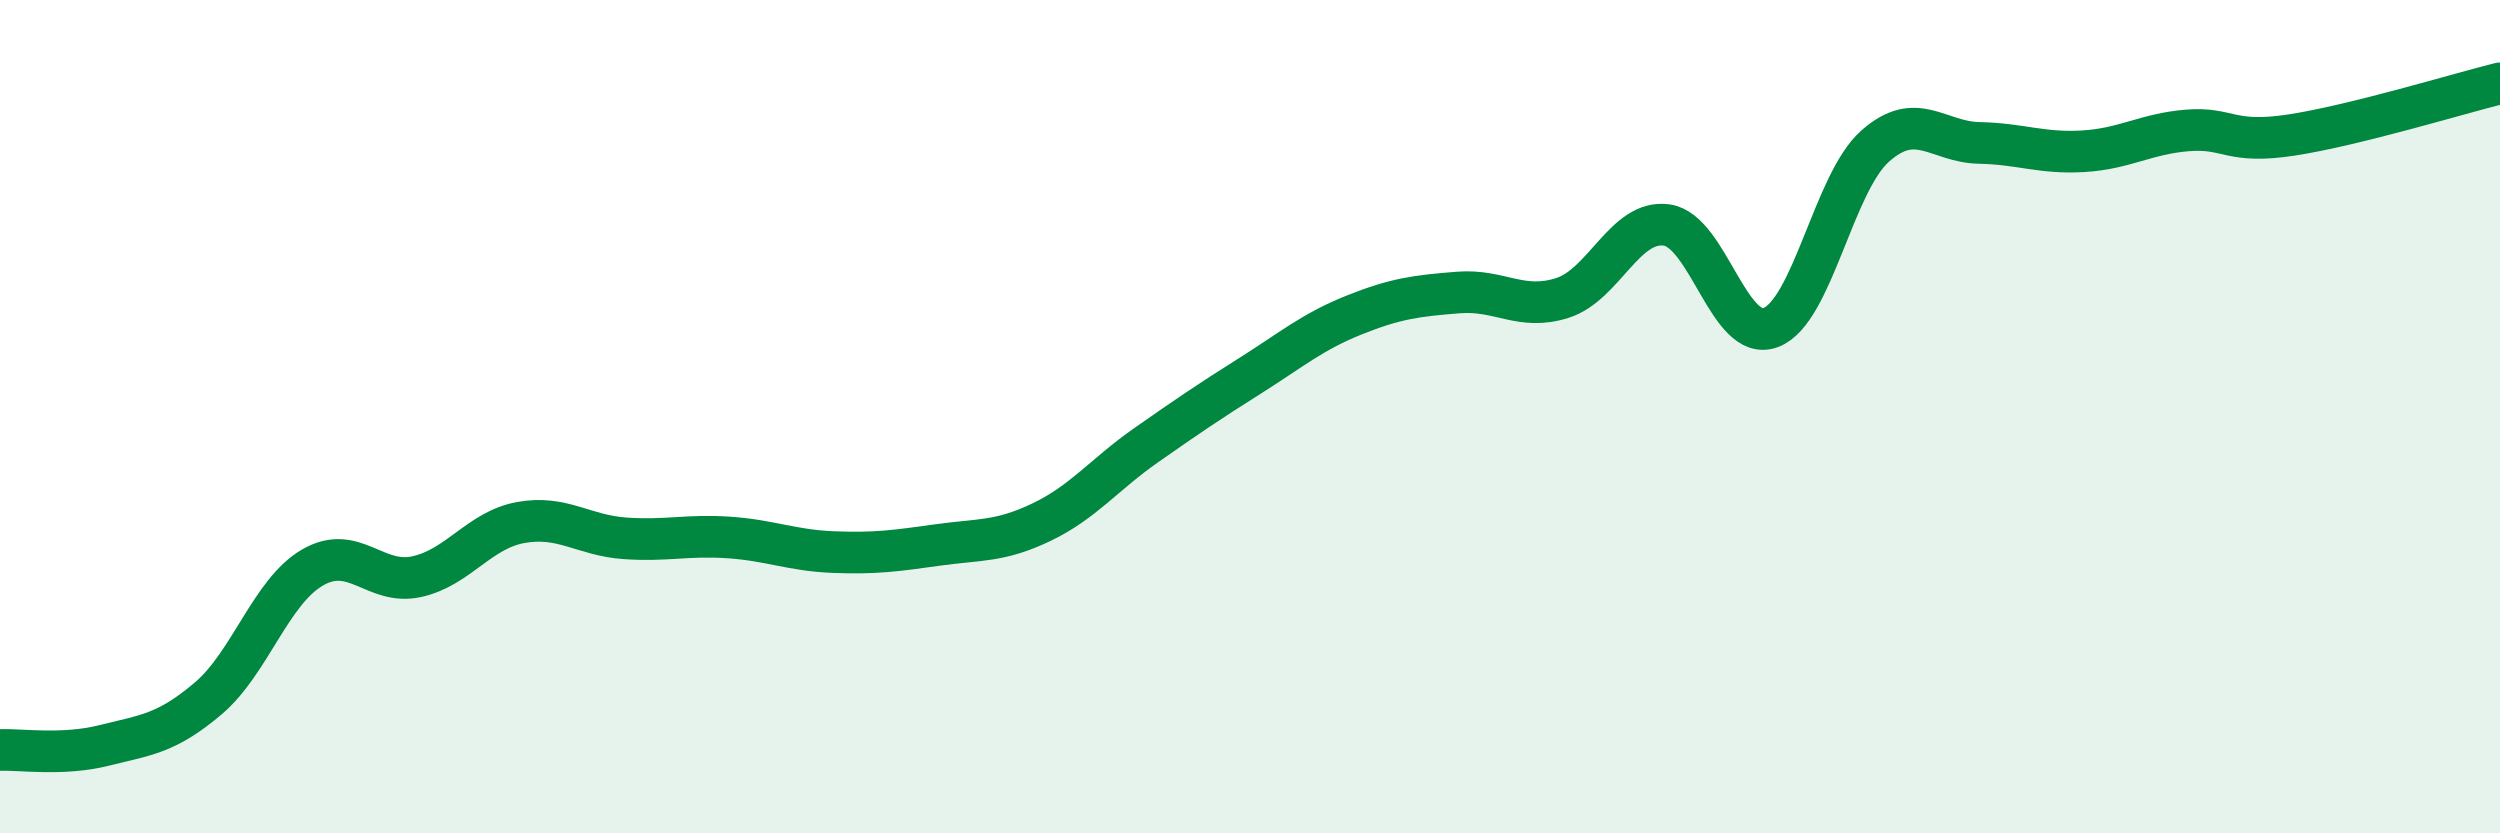
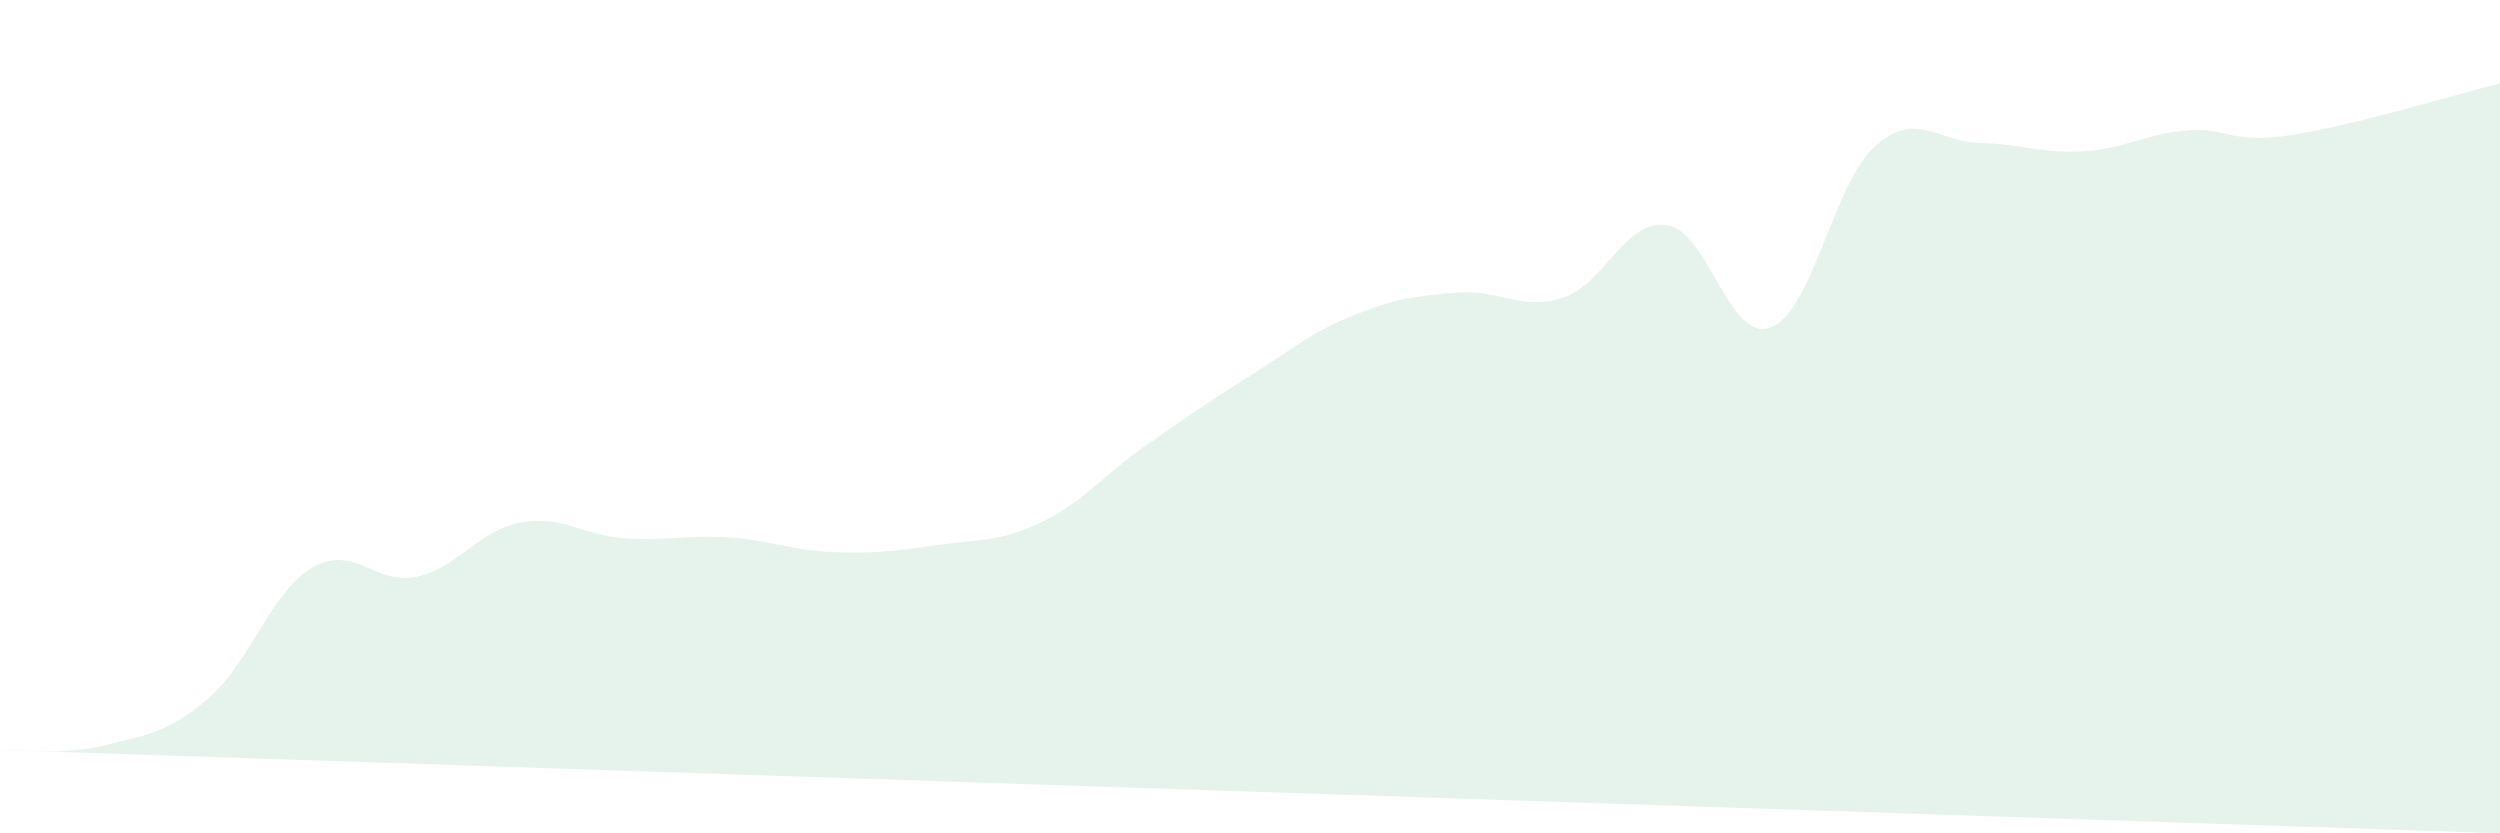
<svg xmlns="http://www.w3.org/2000/svg" width="60" height="20" viewBox="0 0 60 20">
-   <path d="M 0,18 C 0.5,17.98 1.5,18.14 2.5,17.89 C 3.5,17.64 4,17.61 5,16.76 C 6,15.91 6.5,14.2 7.5,13.62 C 8.5,13.04 9,14.06 10,13.84 C 11,13.62 11.5,12.72 12.5,12.54 C 13.5,12.36 14,12.85 15,12.92 C 16,12.99 16.5,12.83 17.5,12.9 C 18.5,12.97 19,13.21 20,13.25 C 21,13.29 21.5,13.22 22.5,13.08 C 23.5,12.94 24,13.01 25,12.53 C 26,12.05 26.5,11.39 27.5,10.69 C 28.5,9.99 29,9.65 30,9.02 C 31,8.39 31.5,7.96 32.5,7.56 C 33.5,7.16 34,7.1 35,7.02 C 36,6.94 36.5,7.47 37.5,7.15 C 38.5,6.83 39,5.26 40,5.4 C 41,5.54 41.5,8.24 42.5,7.86 C 43.5,7.48 44,4.4 45,3.51 C 46,2.62 46.5,3.41 47.5,3.43 C 48.5,3.45 49,3.69 50,3.63 C 51,3.57 51.5,3.21 52.5,3.13 C 53.5,3.05 53.5,3.47 55,3.24 C 56.5,3.01 59,2.25 60,2L60 20L0 20Z" fill="#008740" opacity="0.1" stroke-linecap="round" stroke-linejoin="round" />
-   <path d="M 0,18 C 0.5,17.98 1.5,18.14 2.5,17.89 C 3.5,17.64 4,17.61 5,16.76 C 6,15.91 6.5,14.2 7.5,13.62 C 8.5,13.04 9,14.06 10,13.84 C 11,13.62 11.5,12.72 12.5,12.54 C 13.5,12.36 14,12.85 15,12.92 C 16,12.99 16.5,12.83 17.5,12.9 C 18.5,12.97 19,13.21 20,13.25 C 21,13.29 21.5,13.22 22.5,13.08 C 23.5,12.94 24,13.01 25,12.53 C 26,12.05 26.5,11.39 27.5,10.69 C 28.5,9.99 29,9.65 30,9.02 C 31,8.39 31.5,7.96 32.5,7.56 C 33.5,7.16 34,7.1 35,7.02 C 36,6.94 36.5,7.47 37.5,7.15 C 38.5,6.83 39,5.26 40,5.4 C 41,5.54 41.5,8.24 42.5,7.86 C 43.5,7.48 44,4.4 45,3.51 C 46,2.62 46.5,3.41 47.5,3.43 C 48.5,3.45 49,3.69 50,3.63 C 51,3.57 51.5,3.21 52.5,3.13 C 53.5,3.05 53.5,3.47 55,3.24 C 56.5,3.01 59,2.25 60,2" stroke="#008740" stroke-width="1" fill="none" stroke-linecap="round" stroke-linejoin="round" />
+   <path d="M 0,18 C 0.5,17.98 1.5,18.14 2.5,17.89 C 3.5,17.64 4,17.61 5,16.76 C 6,15.91 6.5,14.2 7.5,13.62 C 8.5,13.04 9,14.06 10,13.84 C 11,13.62 11.5,12.72 12.5,12.54 C 13.5,12.36 14,12.85 15,12.92 C 16,12.99 16.5,12.83 17.5,12.9 C 18.5,12.97 19,13.21 20,13.25 C 21,13.29 21.5,13.22 22.5,13.08 C 23.5,12.94 24,13.01 25,12.53 C 26,12.05 26.5,11.39 27.5,10.69 C 28.5,9.99 29,9.65 30,9.02 C 31,8.39 31.5,7.96 32.5,7.56 C 33.5,7.16 34,7.1 35,7.02 C 36,6.94 36.5,7.47 37.5,7.15 C 38.5,6.83 39,5.26 40,5.4 C 41,5.54 41.5,8.24 42.5,7.86 C 43.5,7.48 44,4.4 45,3.51 C 46,2.62 46.5,3.41 47.5,3.43 C 48.5,3.45 49,3.69 50,3.63 C 51,3.57 51.5,3.21 52.5,3.13 C 53.5,3.05 53.5,3.47 55,3.24 C 56.5,3.01 59,2.25 60,2L60 20Z" fill="#008740" opacity="0.1" stroke-linecap="round" stroke-linejoin="round" />
</svg>